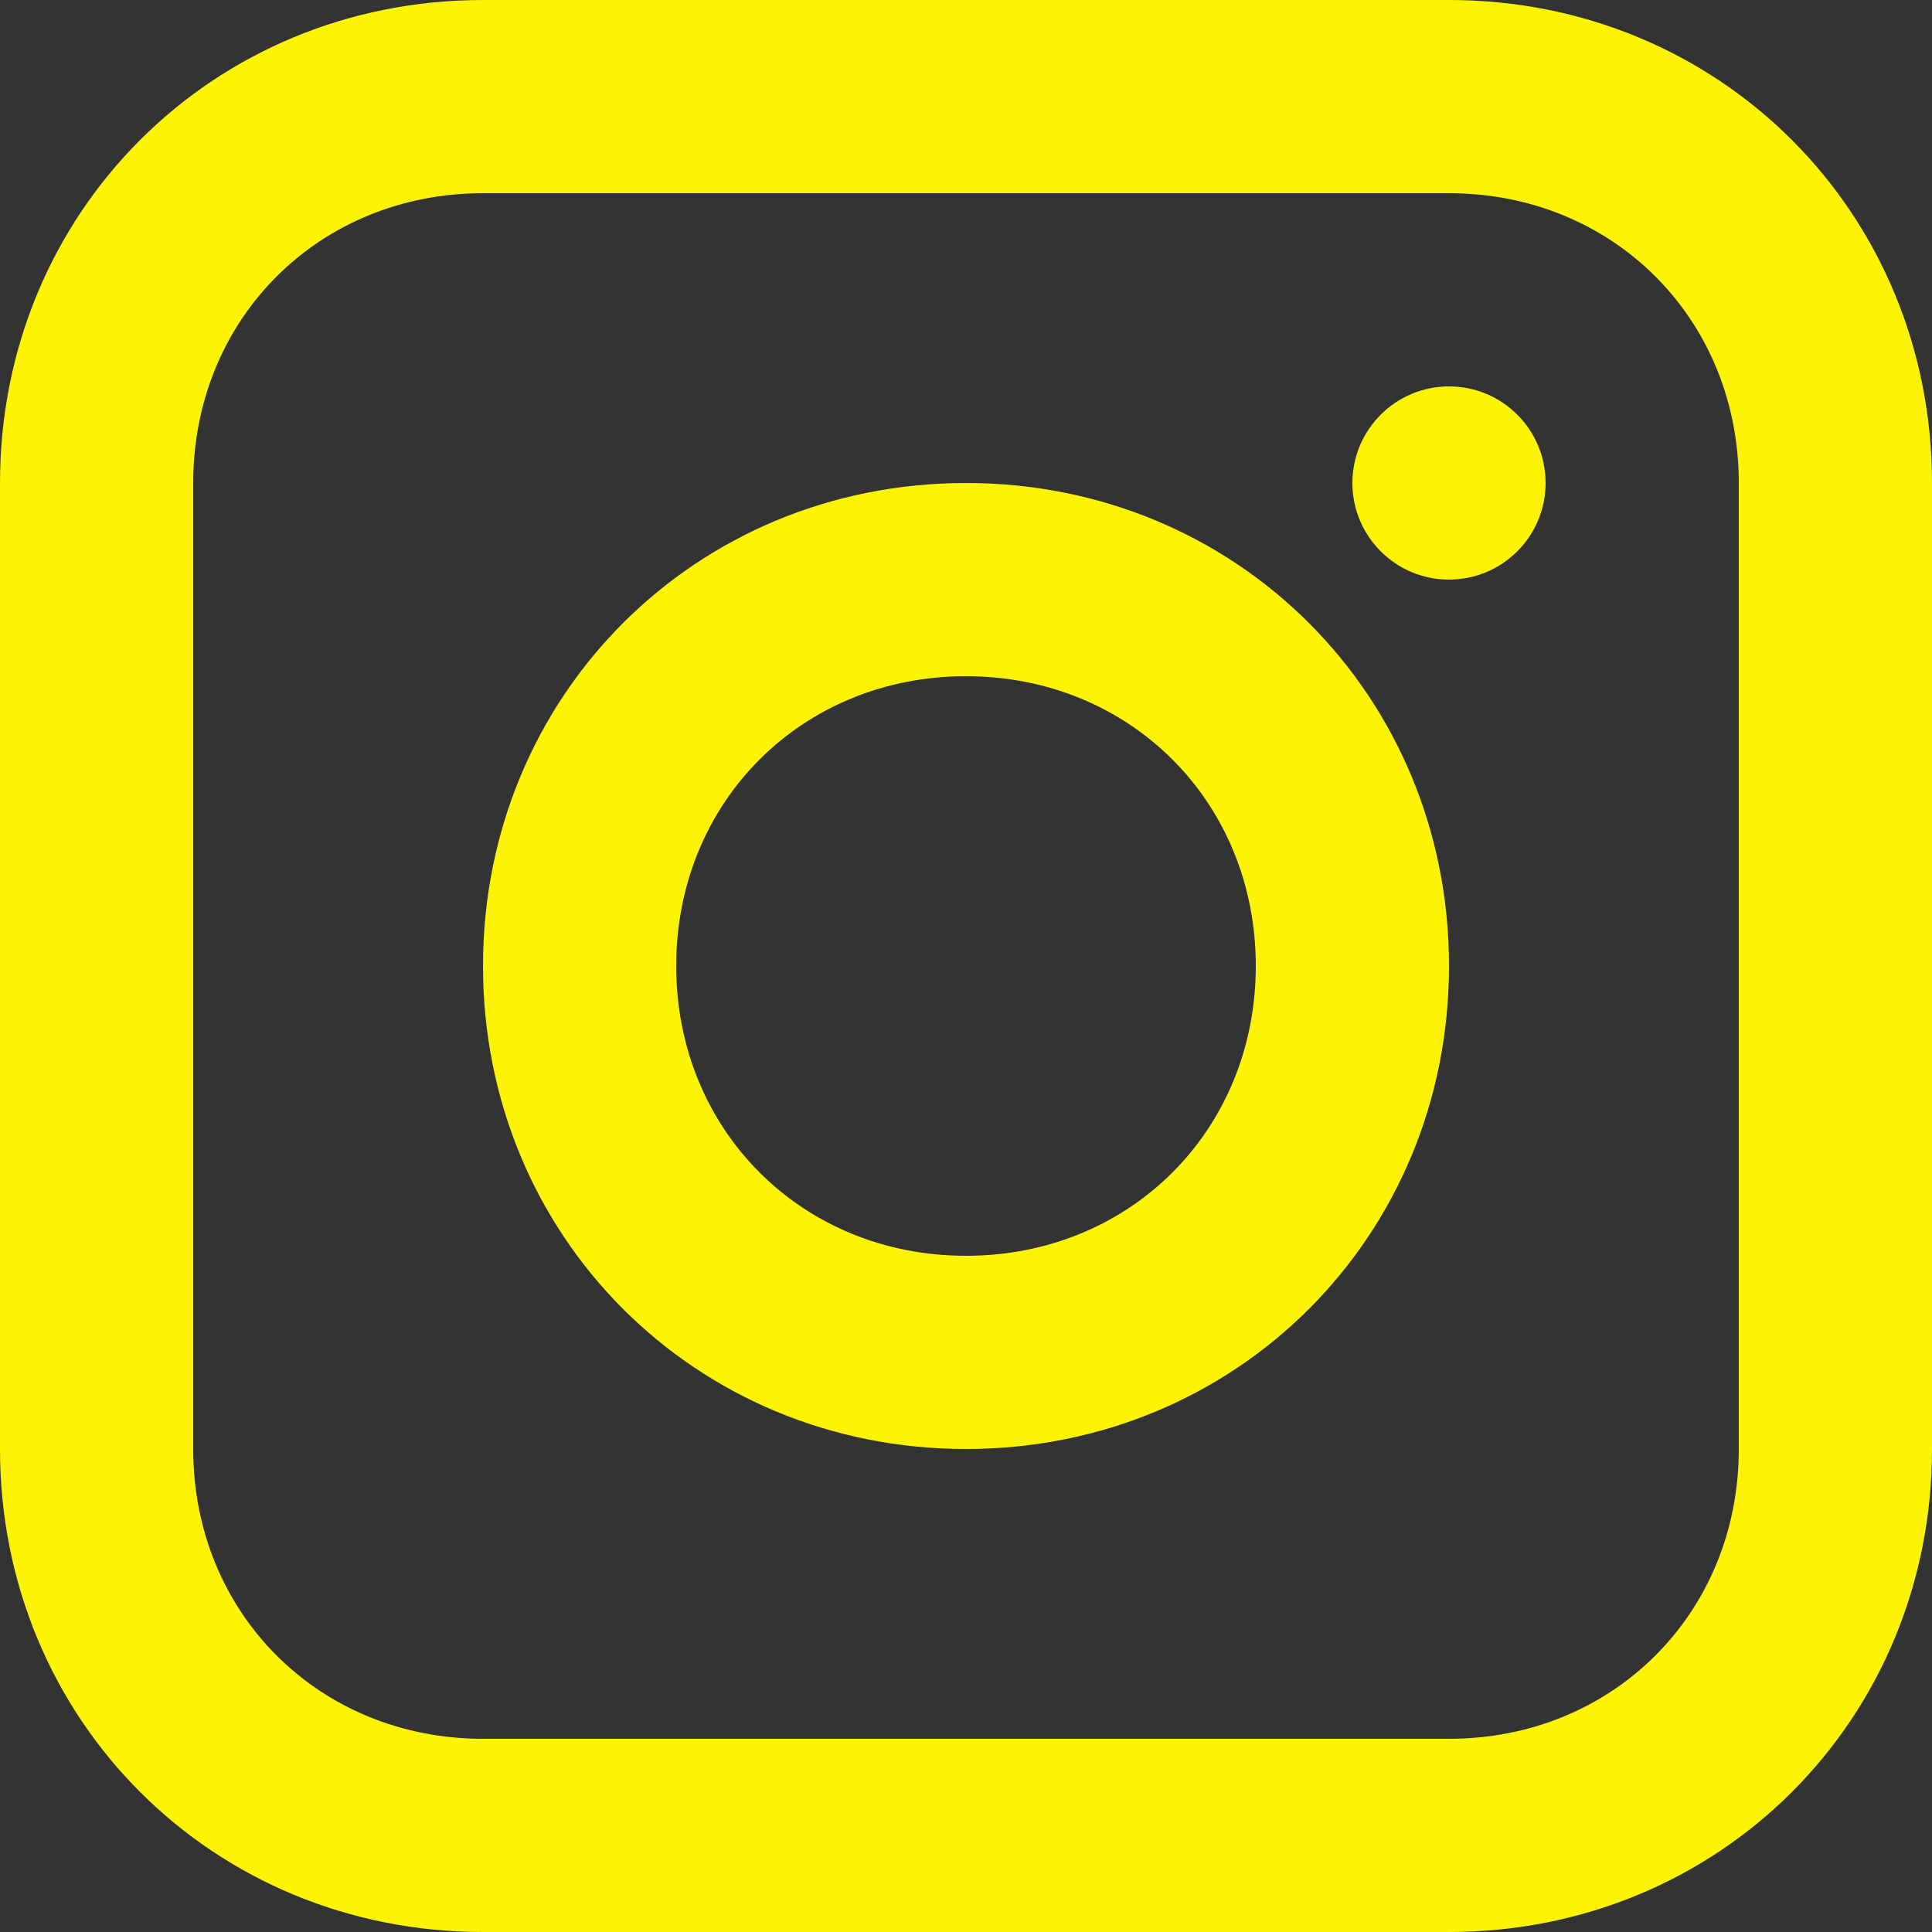
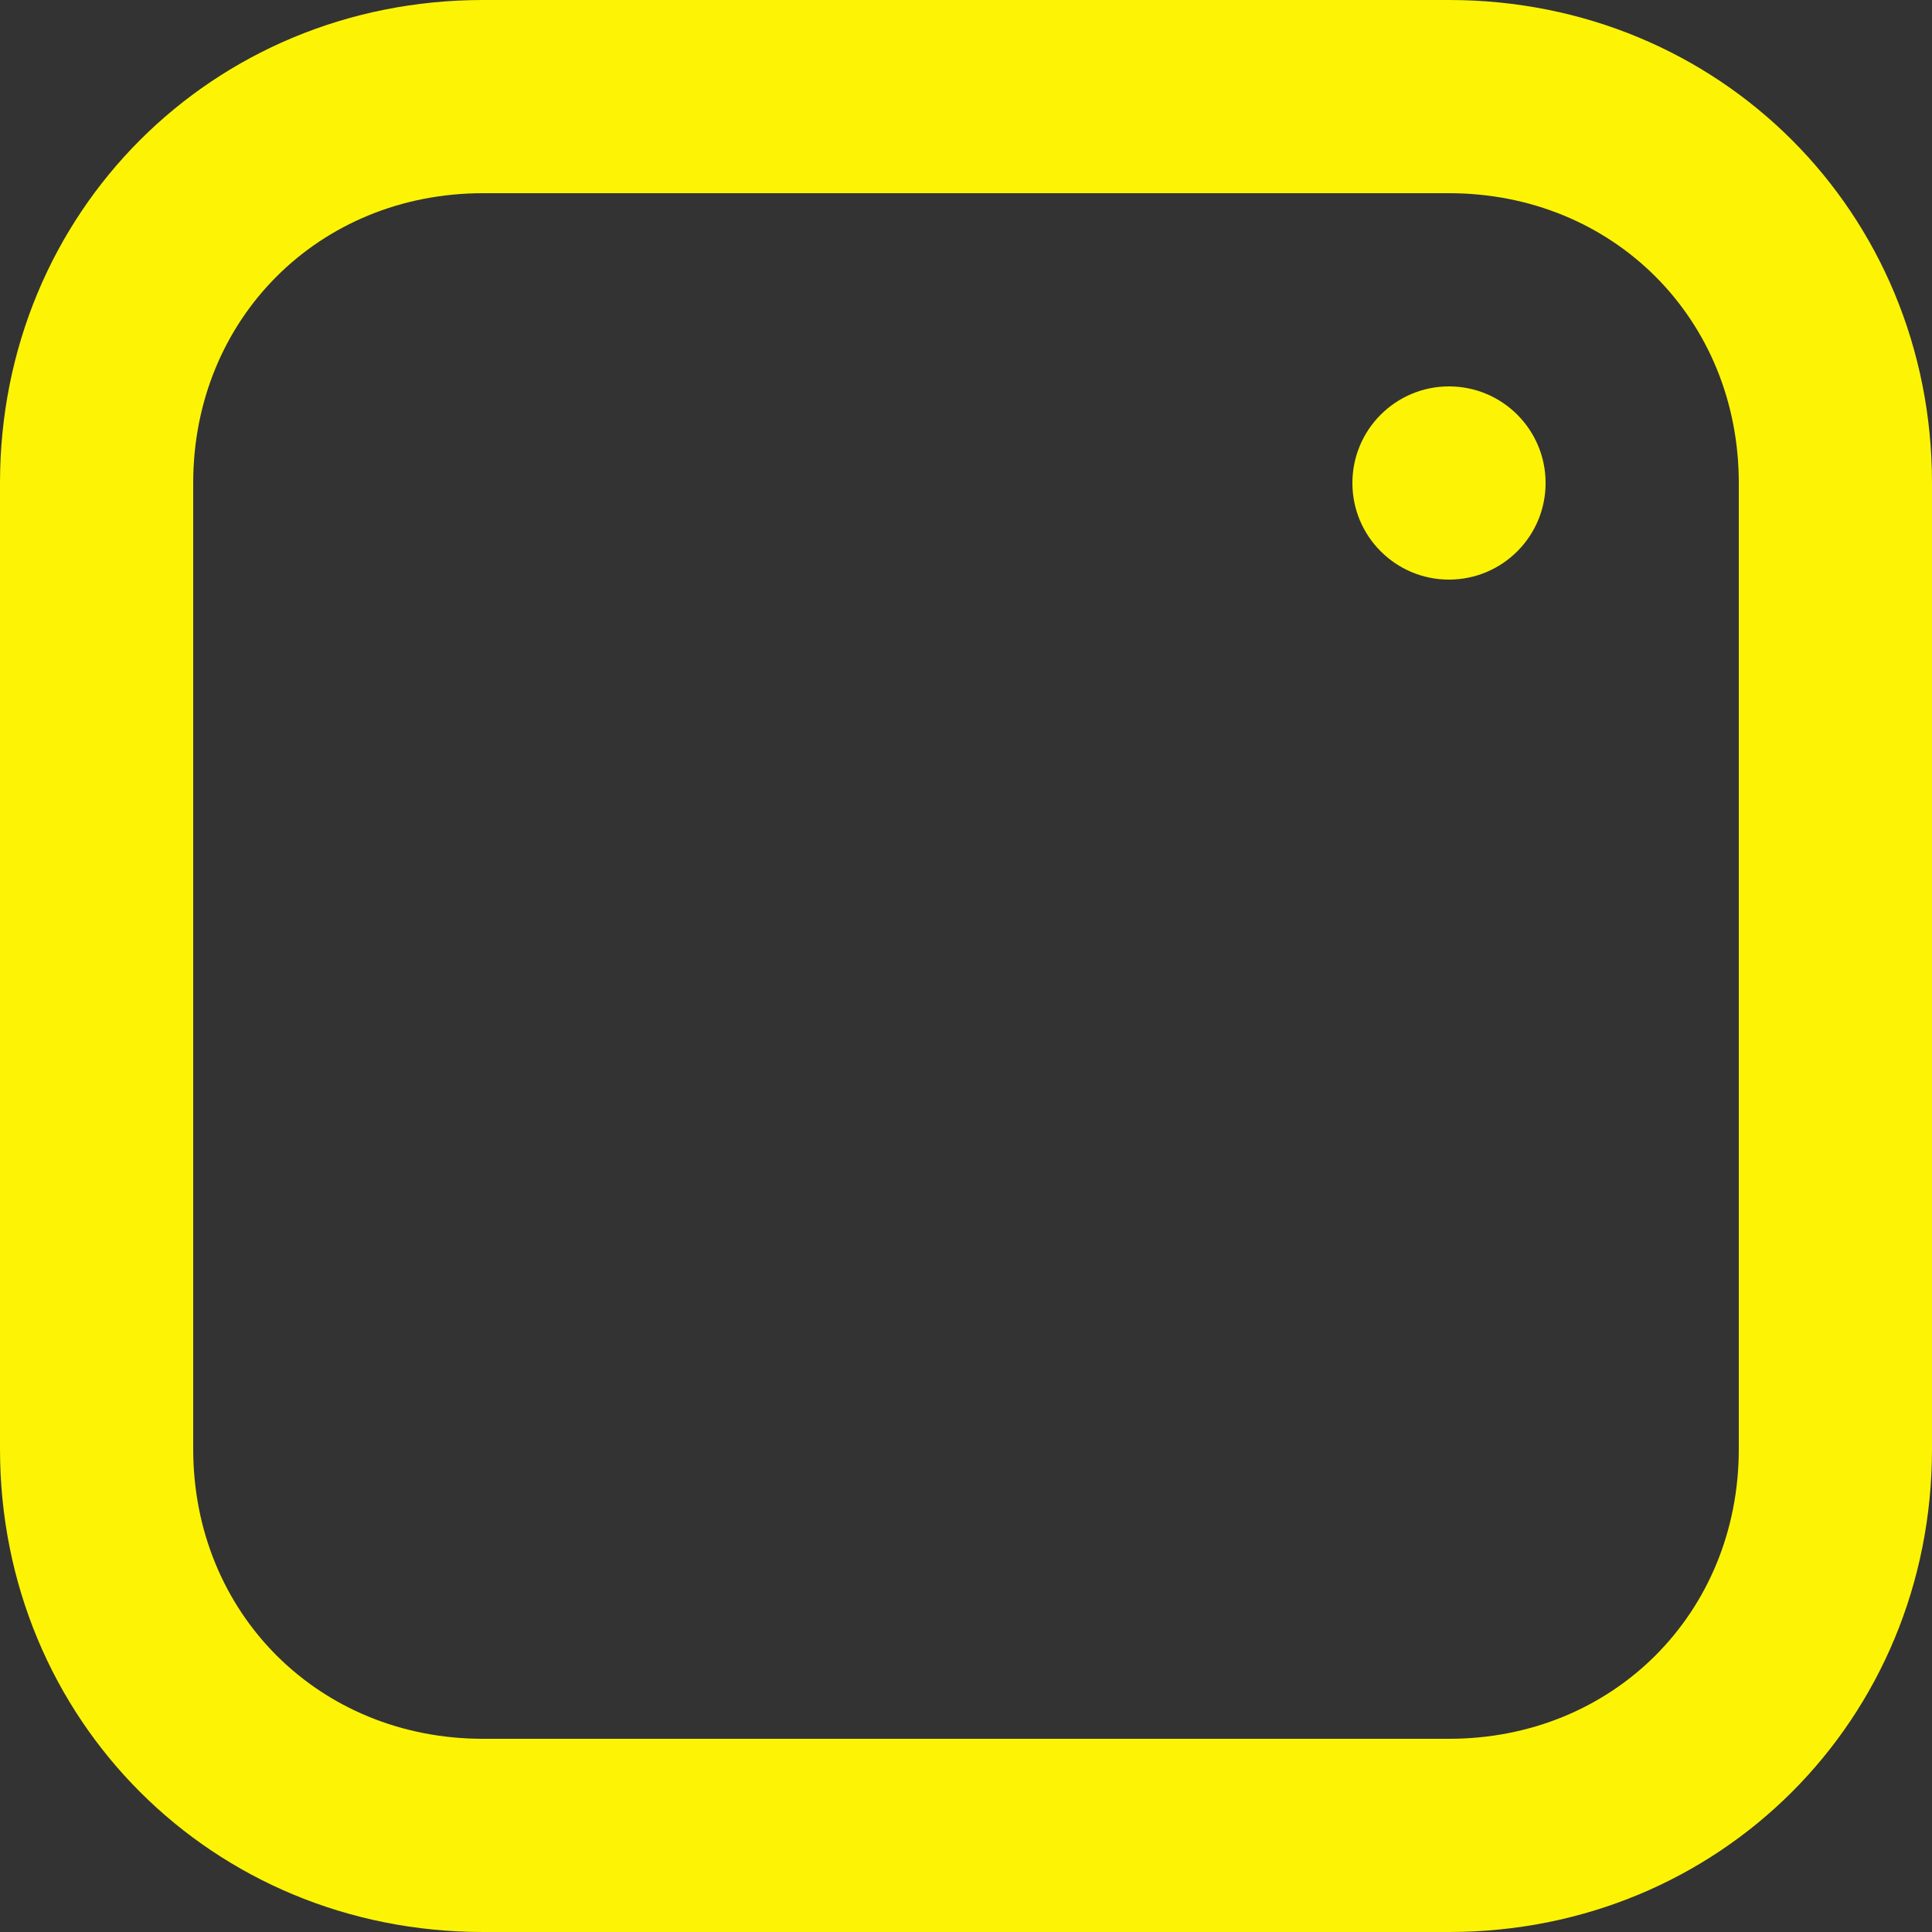
<svg xmlns="http://www.w3.org/2000/svg" version="1.1" id="Layer_1" x="0px" y="0px" viewBox="0 0 512 512" style="enable-background:new 0 0 512 512;" xml:space="preserve">
  <rect x="0" y="0" width="512" height="512" fill="#333333" stroke="none" />
  <style type="text/css">
	.st0{fill:#FCF404;}
</style>
  <g>
    <path class="st0" d="M384,0H128C56.3,0,0,56.3,0,128v256c0,71.7,56.3,128,128,128h256c71.7,0,128-56.3,128-128V128   C512,56.3,455.7,0,384,0z M460.8,384c0,43.5-33.3,76.8-76.8,76.8H128c-43.5,0-76.8-33.3-76.8-76.8V128c0-43.5,33.3-76.8,76.8-76.8   h256c43.5,0,76.8,33.3,76.8,76.8V384z" />
-     <path class="st0" d="M256,128c-71.7,0-128,56.3-128,128s56.3,128,128,128s128-56.3,128-128S327.7,128,256,128z M256,332.8   c-43.5,0-76.8-33.3-76.8-76.8s33.3-76.8,76.8-76.8s76.8,33.3,76.8,76.8S299.5,332.8,256,332.8z" />
    <circle class="st0" cx="384" cy="128" r="25.6" />
  </g>
</svg>